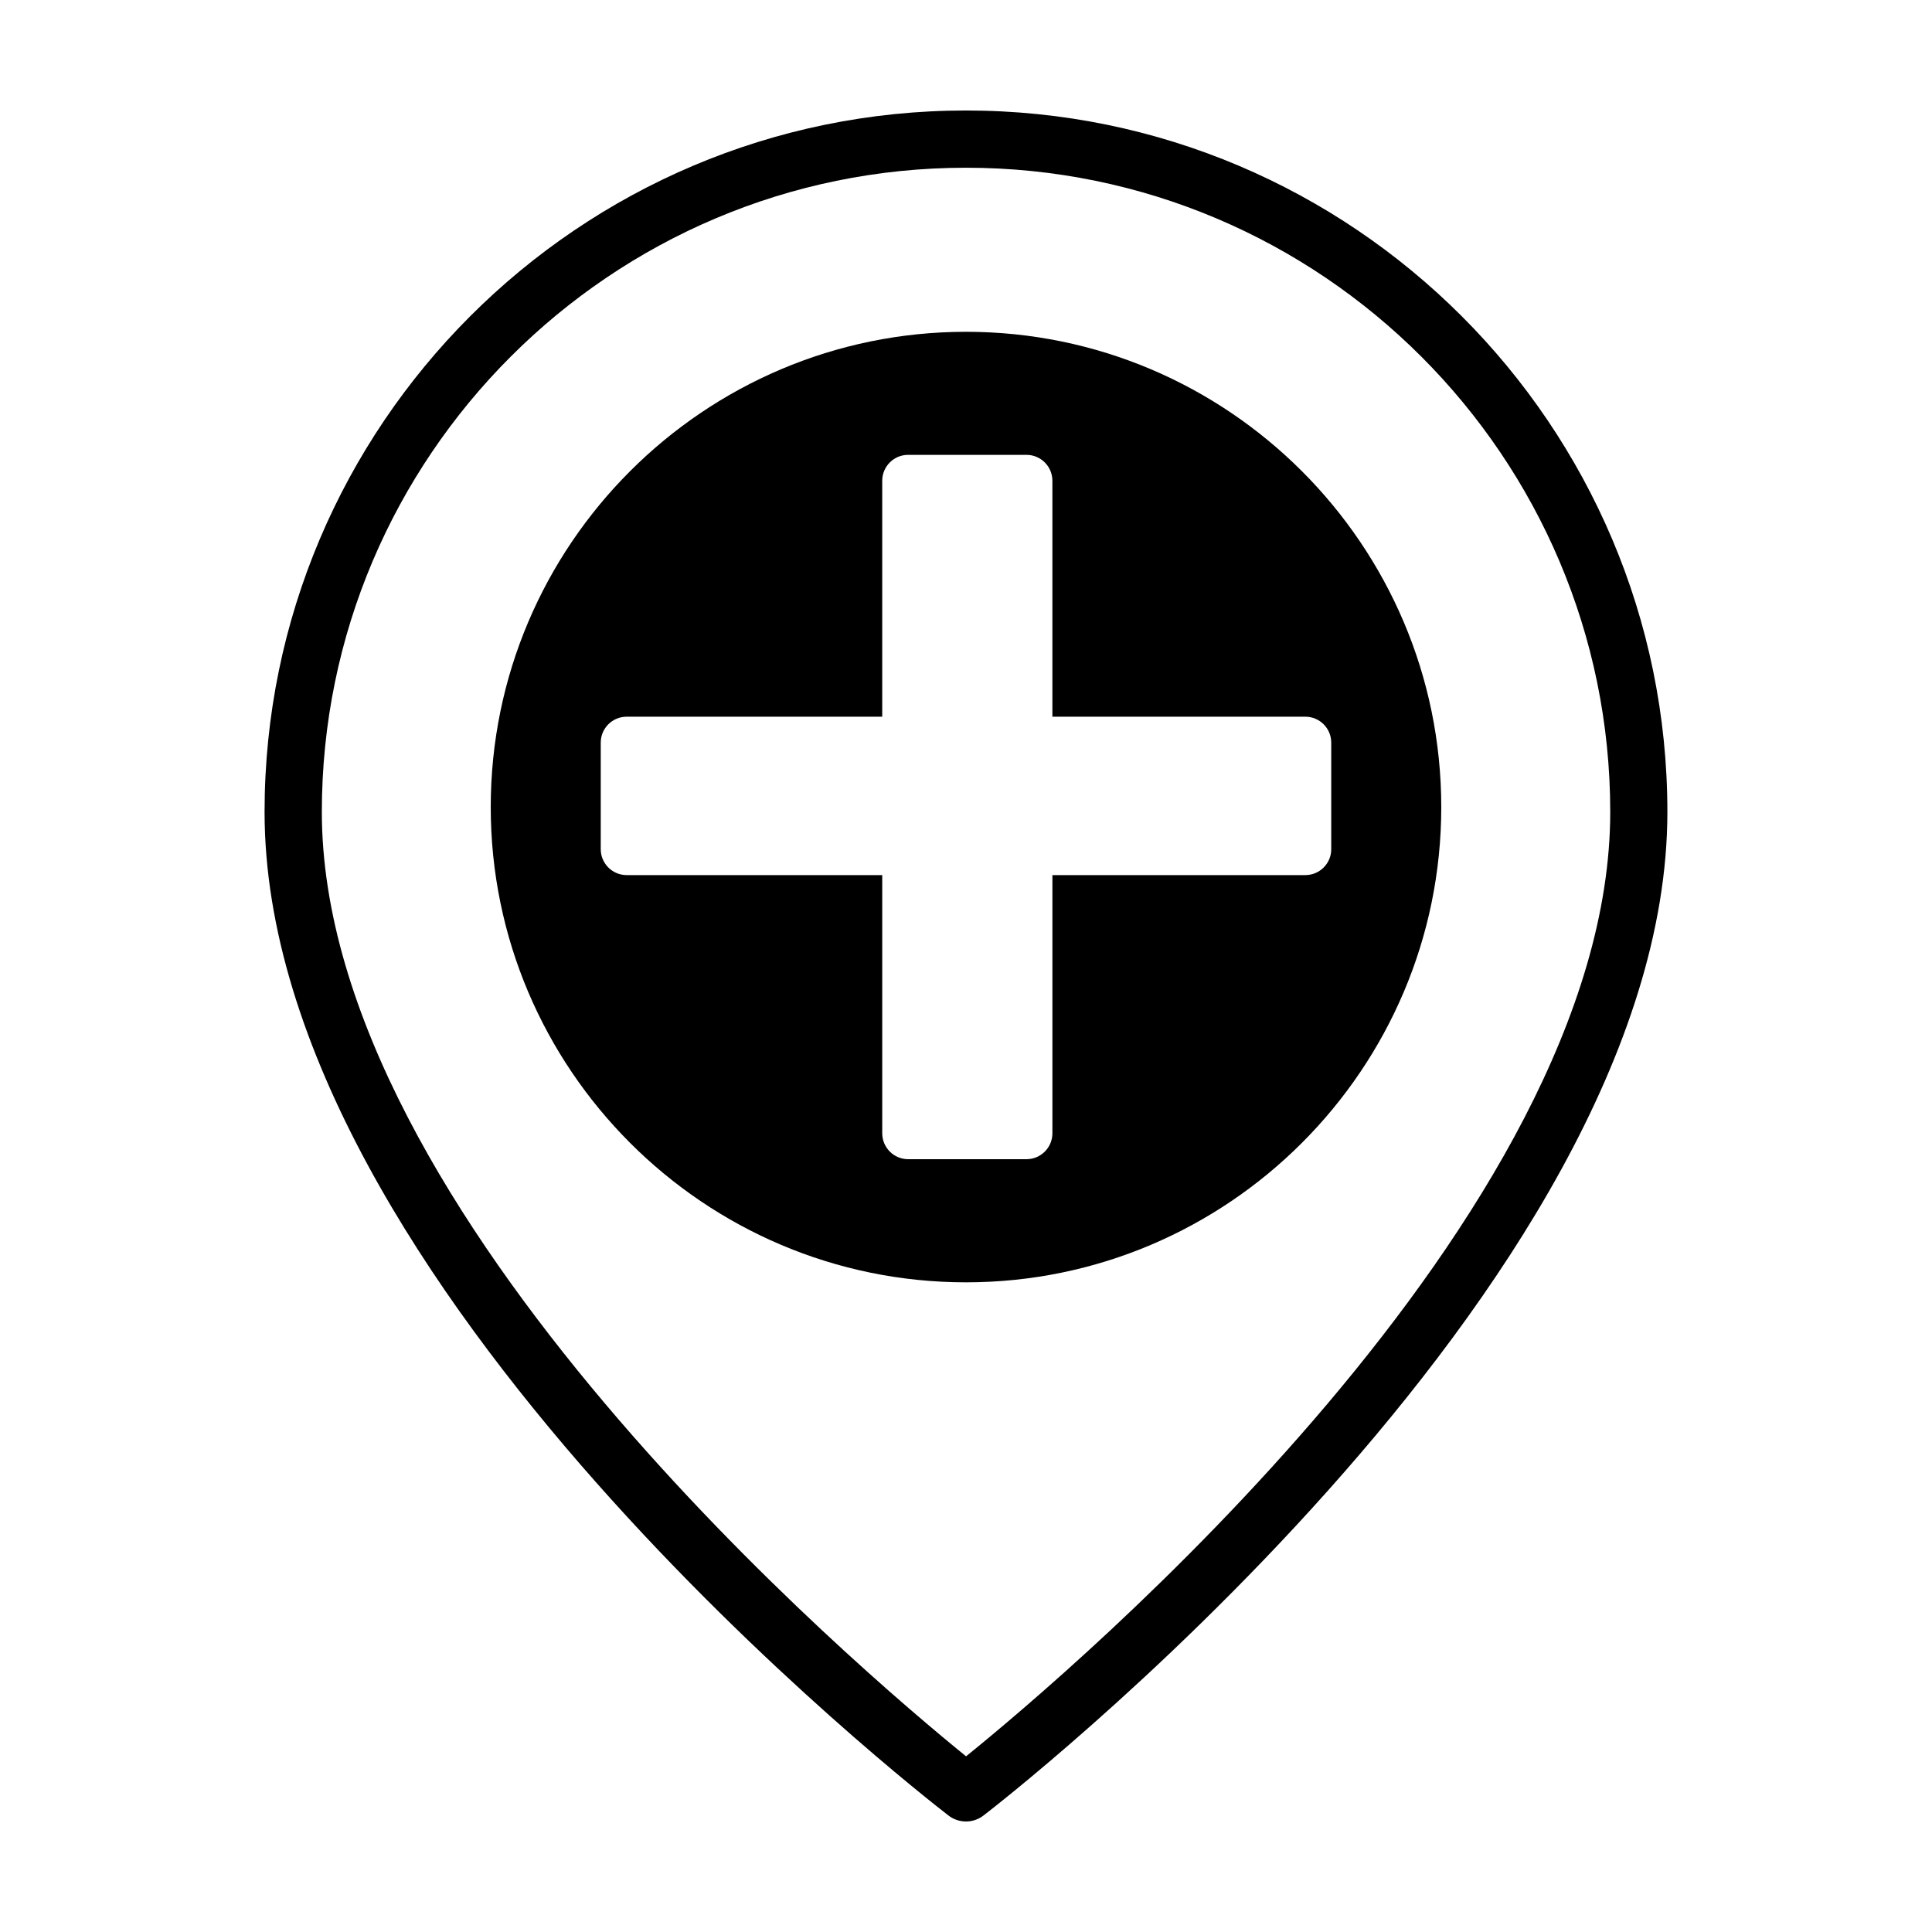
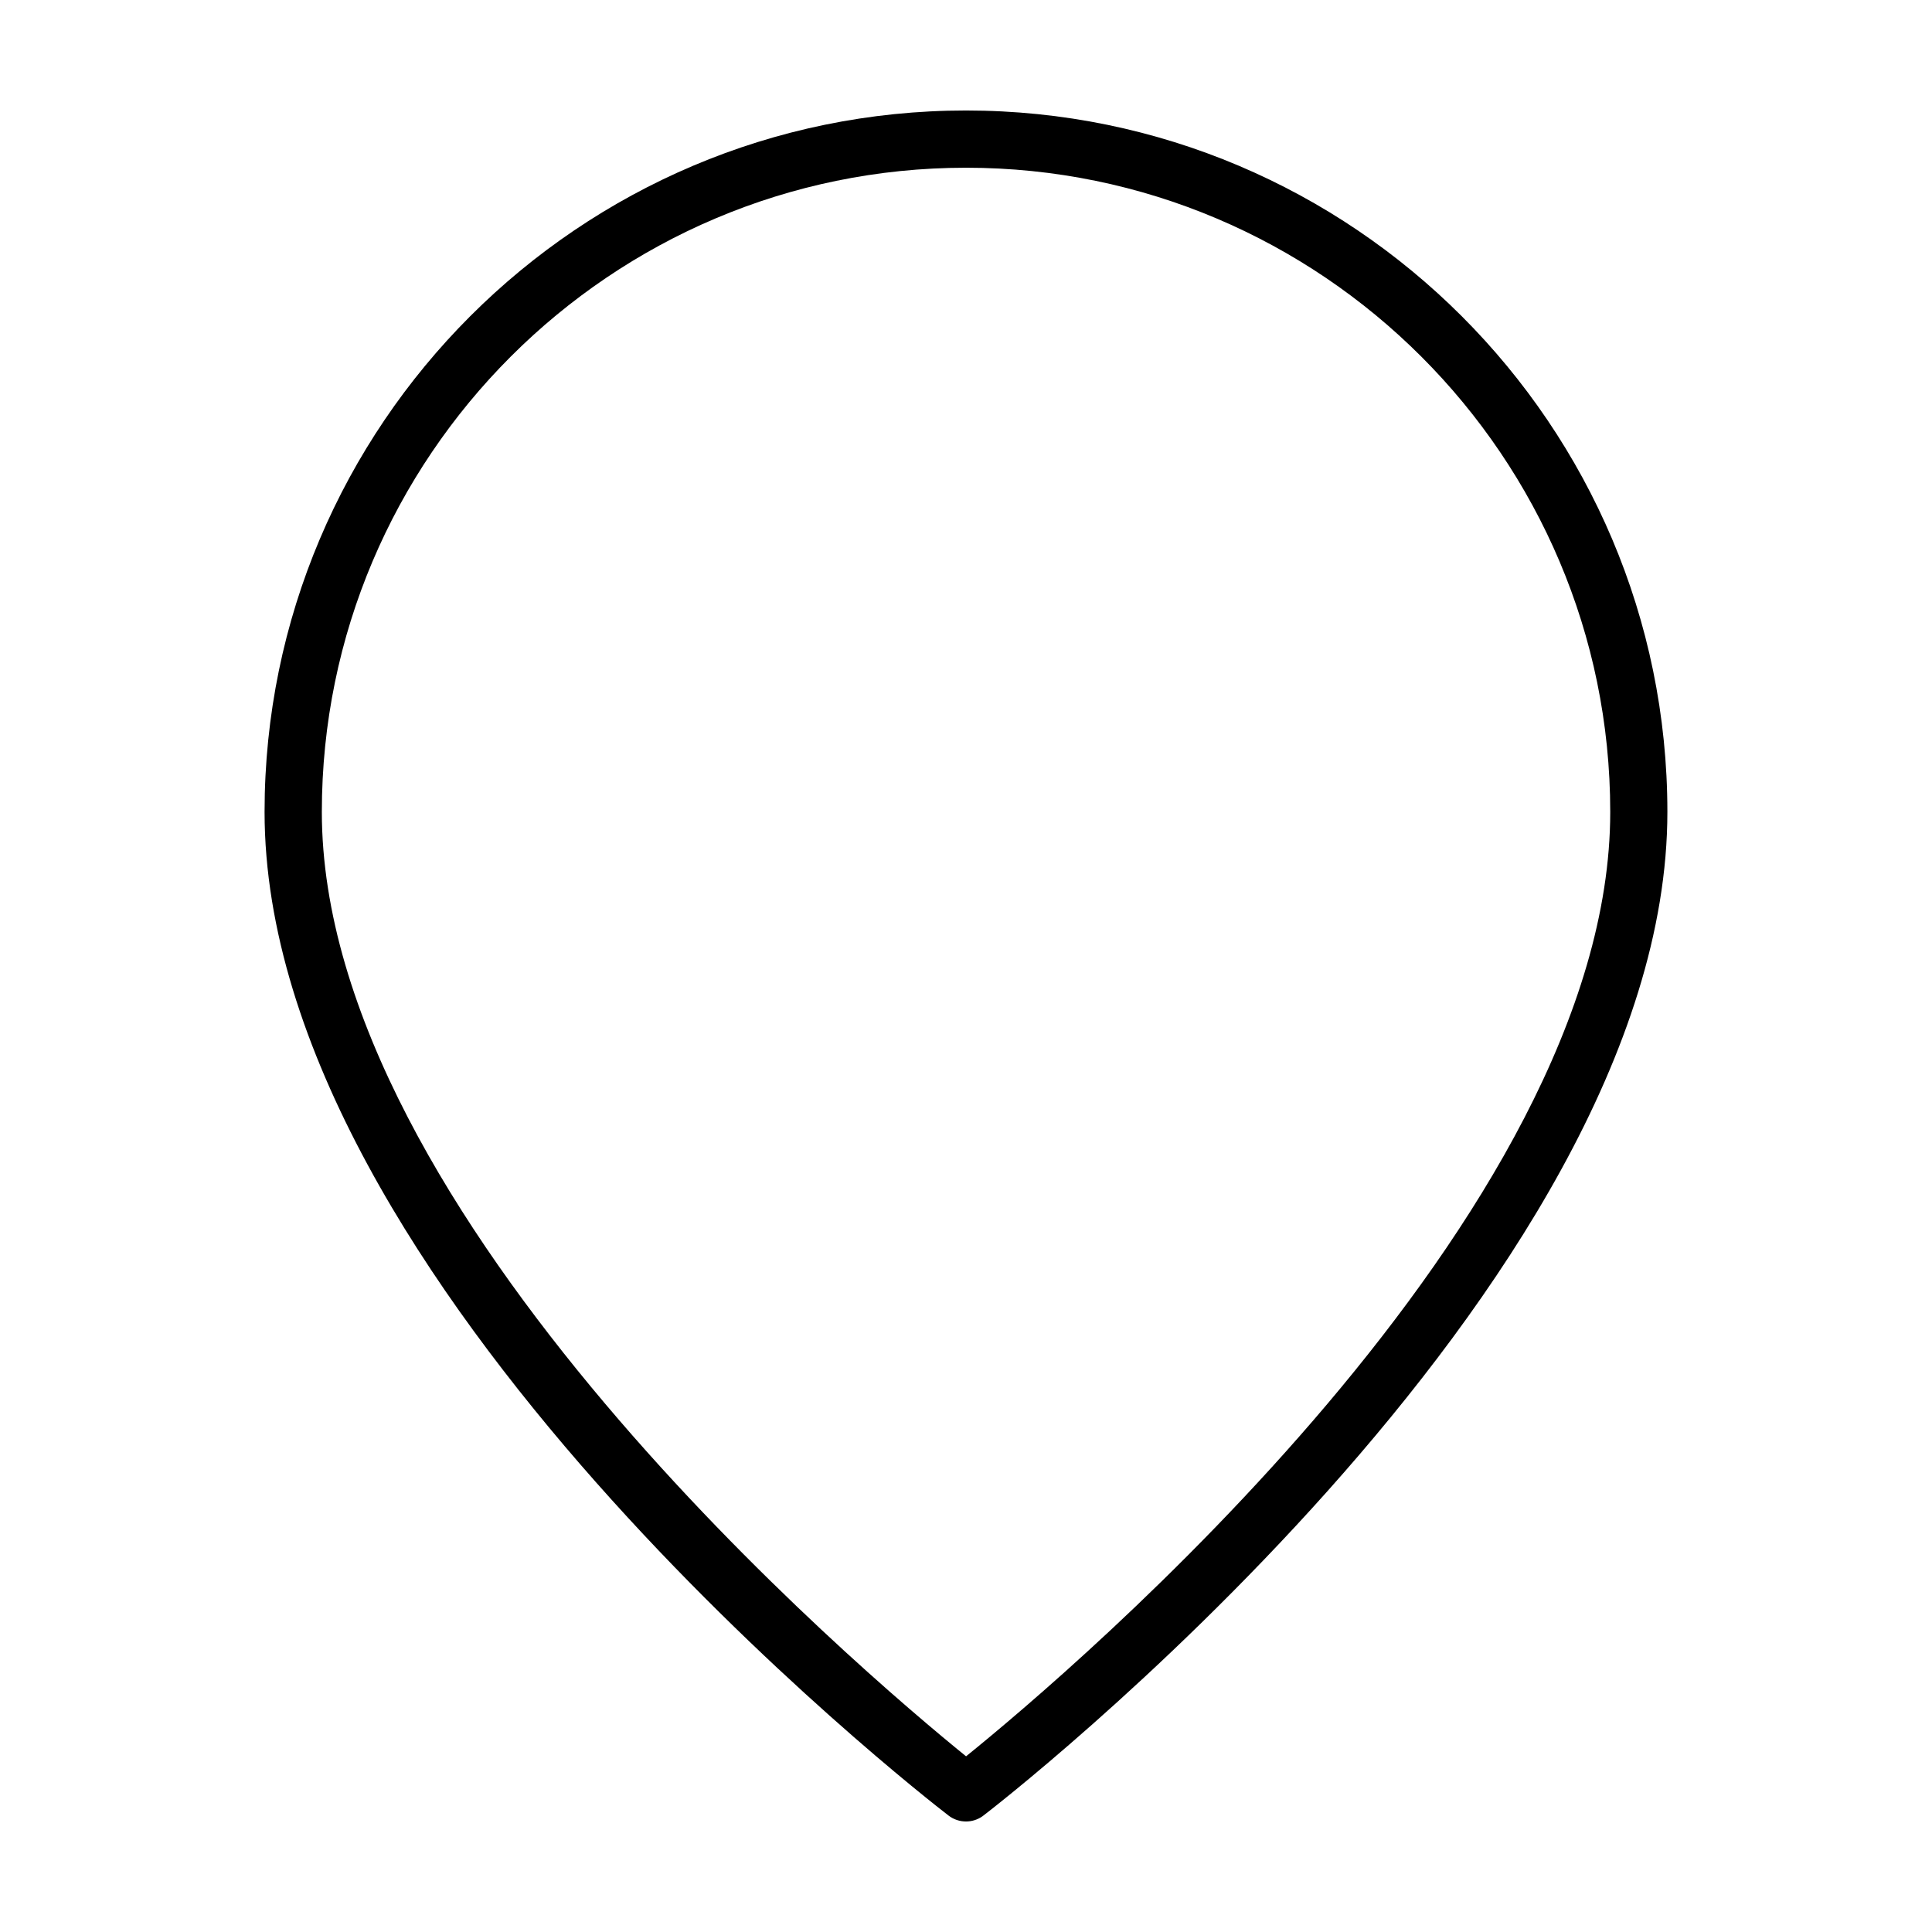
<svg xmlns="http://www.w3.org/2000/svg" fill="#000000" width="800px" height="800px" version="1.1" viewBox="144 144 512 512">
  <g>
-     <path d="m400 231.93c-69.426 0-125.95 56.477-125.95 125.95 0 69.426 56.527 125.95 125.95 125.95s125.95-56.527 125.95-125.95c-0.004-69.473-56.531-125.95-125.95-125.95zm89.922 143.98h-67.023v68.418c0 3.797-3.078 6.871-6.871 6.871h-31.355c-3.793 0-6.871-3.078-6.871-6.871v-68.418h-67.727c-3.793 0-6.871-3.078-6.871-6.871v-28.234c0-3.797 3.078-6.871 6.871-6.871h67.723v-62.523c0-3.797 3.078-6.871 6.871-6.871h31.355c3.793 0 6.871 3.078 6.871 6.871v62.52h67.027c3.793 0 6.871 3.078 6.871 6.871v28.234c0.008 3.797-3.07 6.875-6.871 6.875z" />
    <path d="m400 626.71c-1.637 0-3.273-0.523-4.637-1.578-7.402-5.703-181.25-141.08-181.25-265.97 0-102.49 83.387-185.88 185.88-185.88s185.88 83.387 185.88 185.88c0 126.39-179.66 264.84-181.47 266.14-1.32 0.945-2.867 1.41-4.406 1.41zm0-438.26c-94.133 0-170.71 76.586-170.71 170.71 0 106.65 142.98 227.79 170.73 250.28 27.75-22.434 170.71-143.24 170.71-250.28-0.008-94.133-76.594-170.71-170.72-170.71z" />
  </g>
</svg>